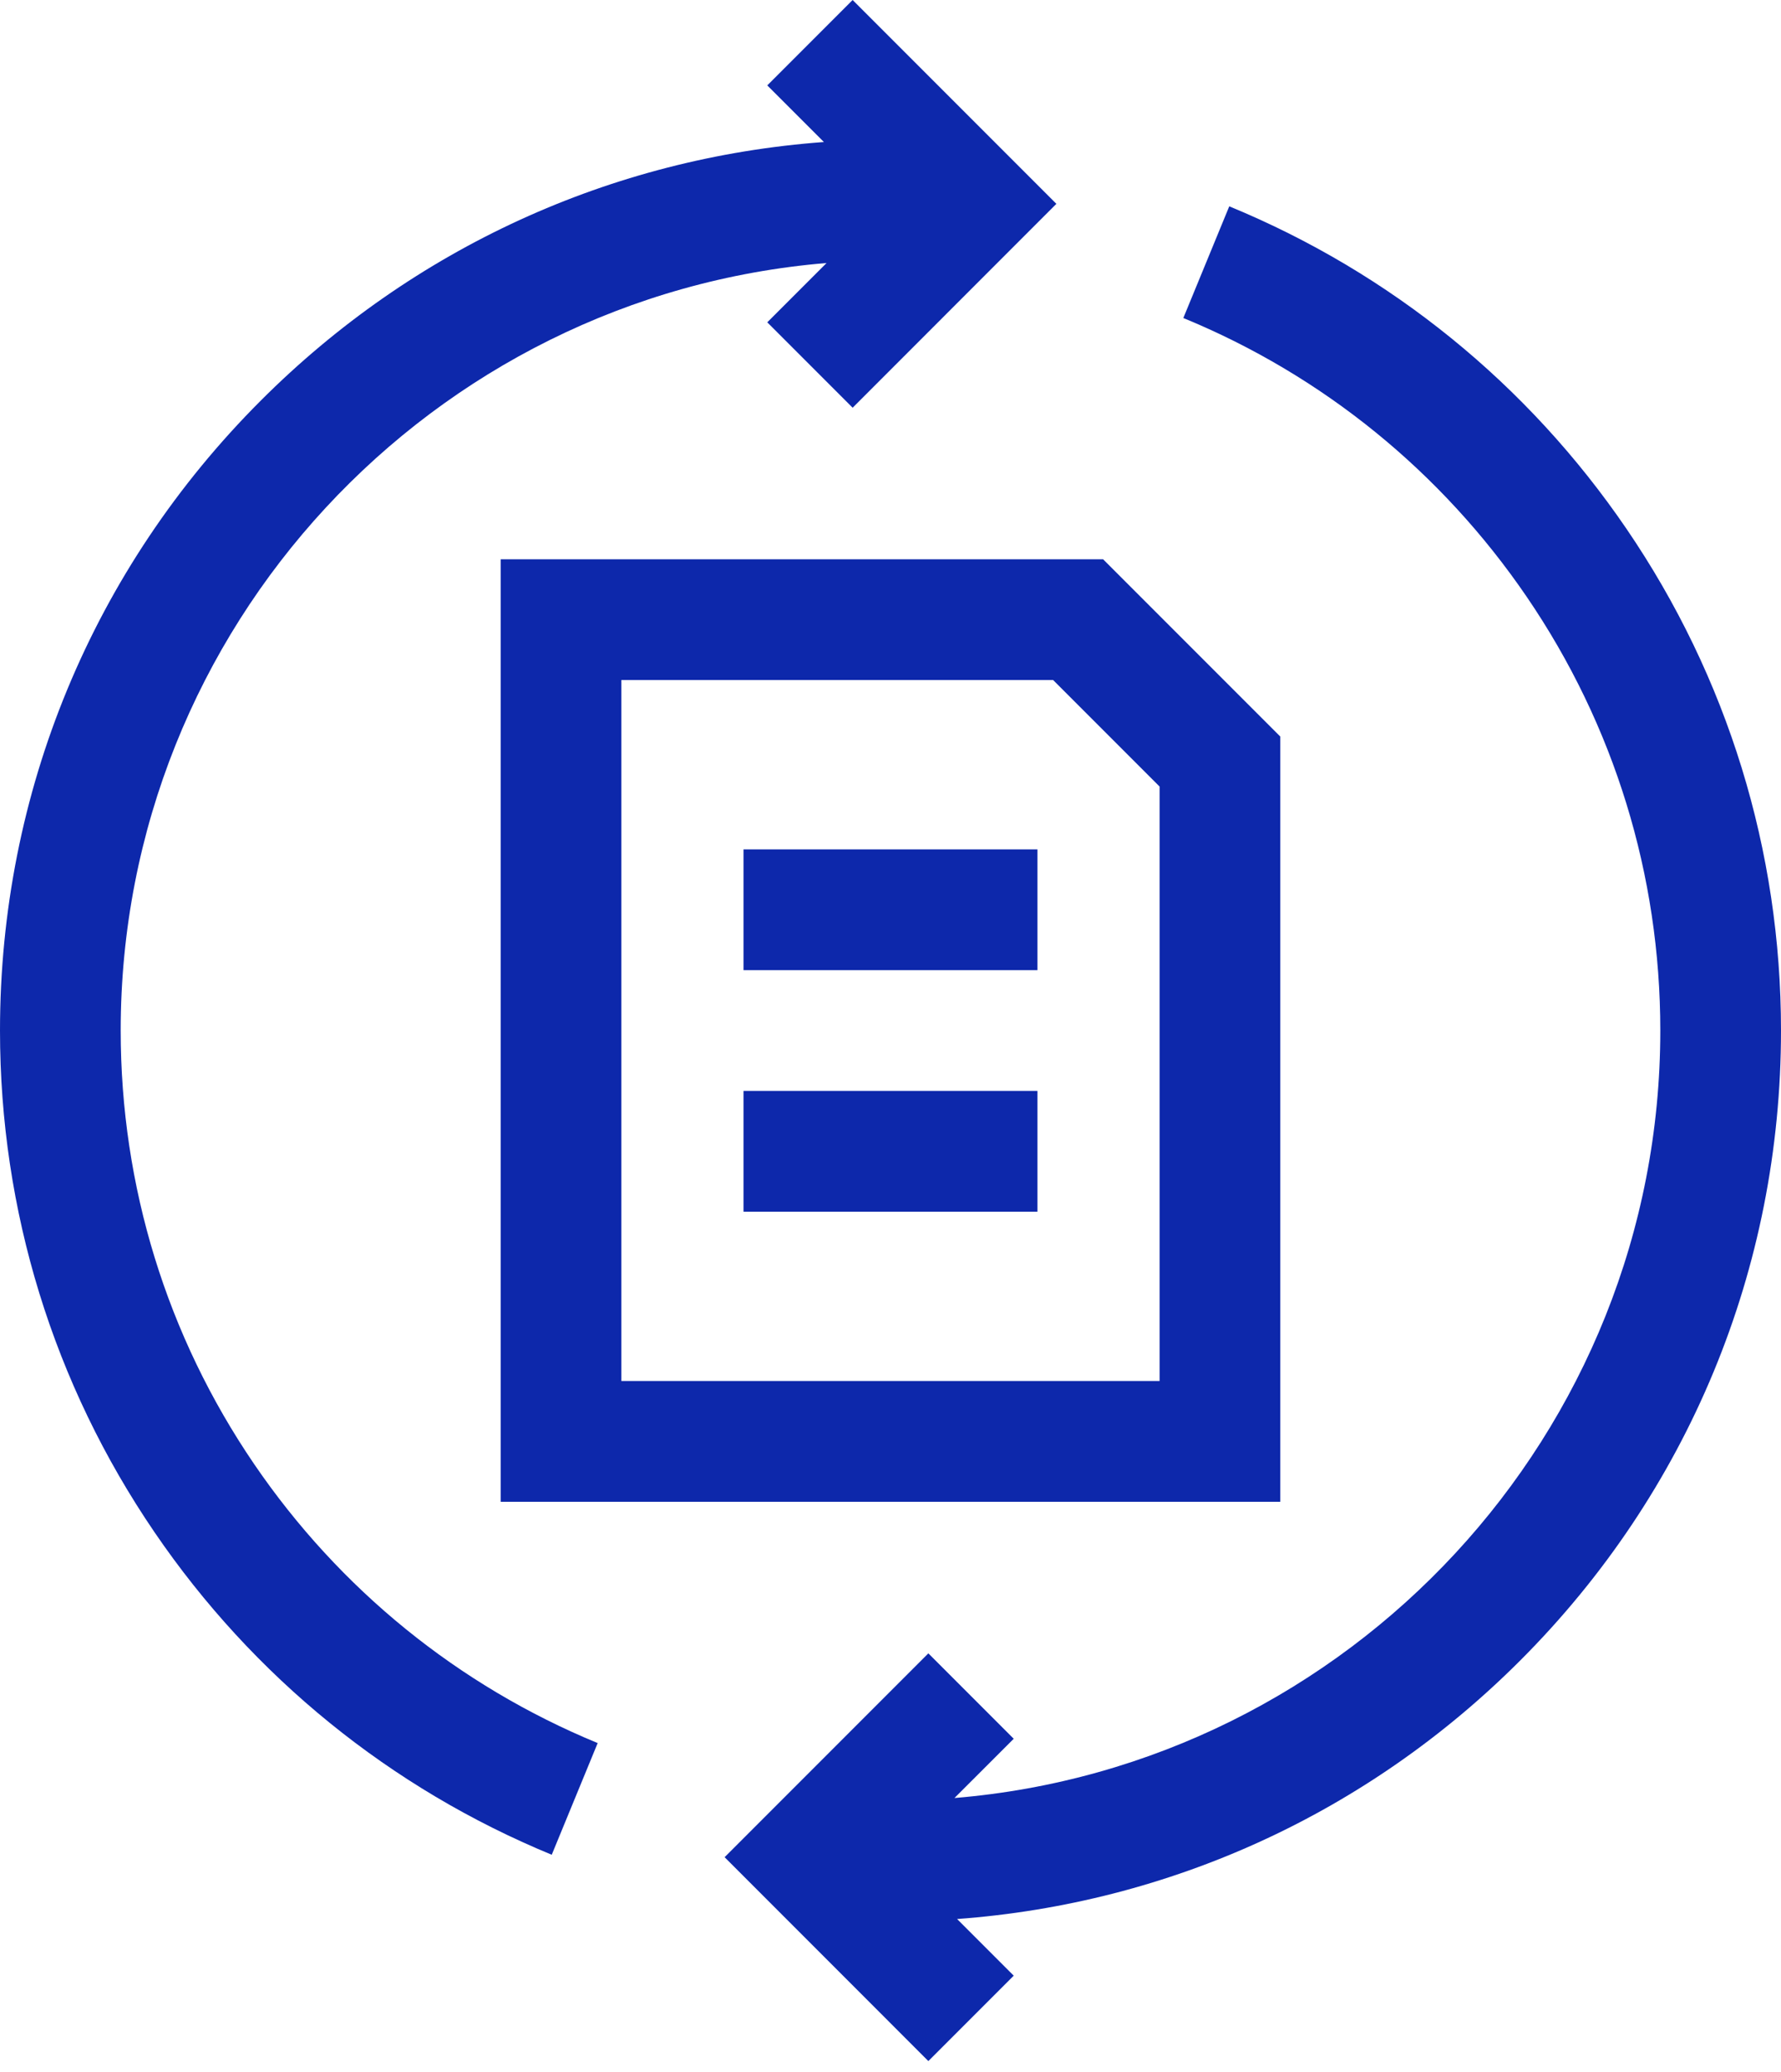
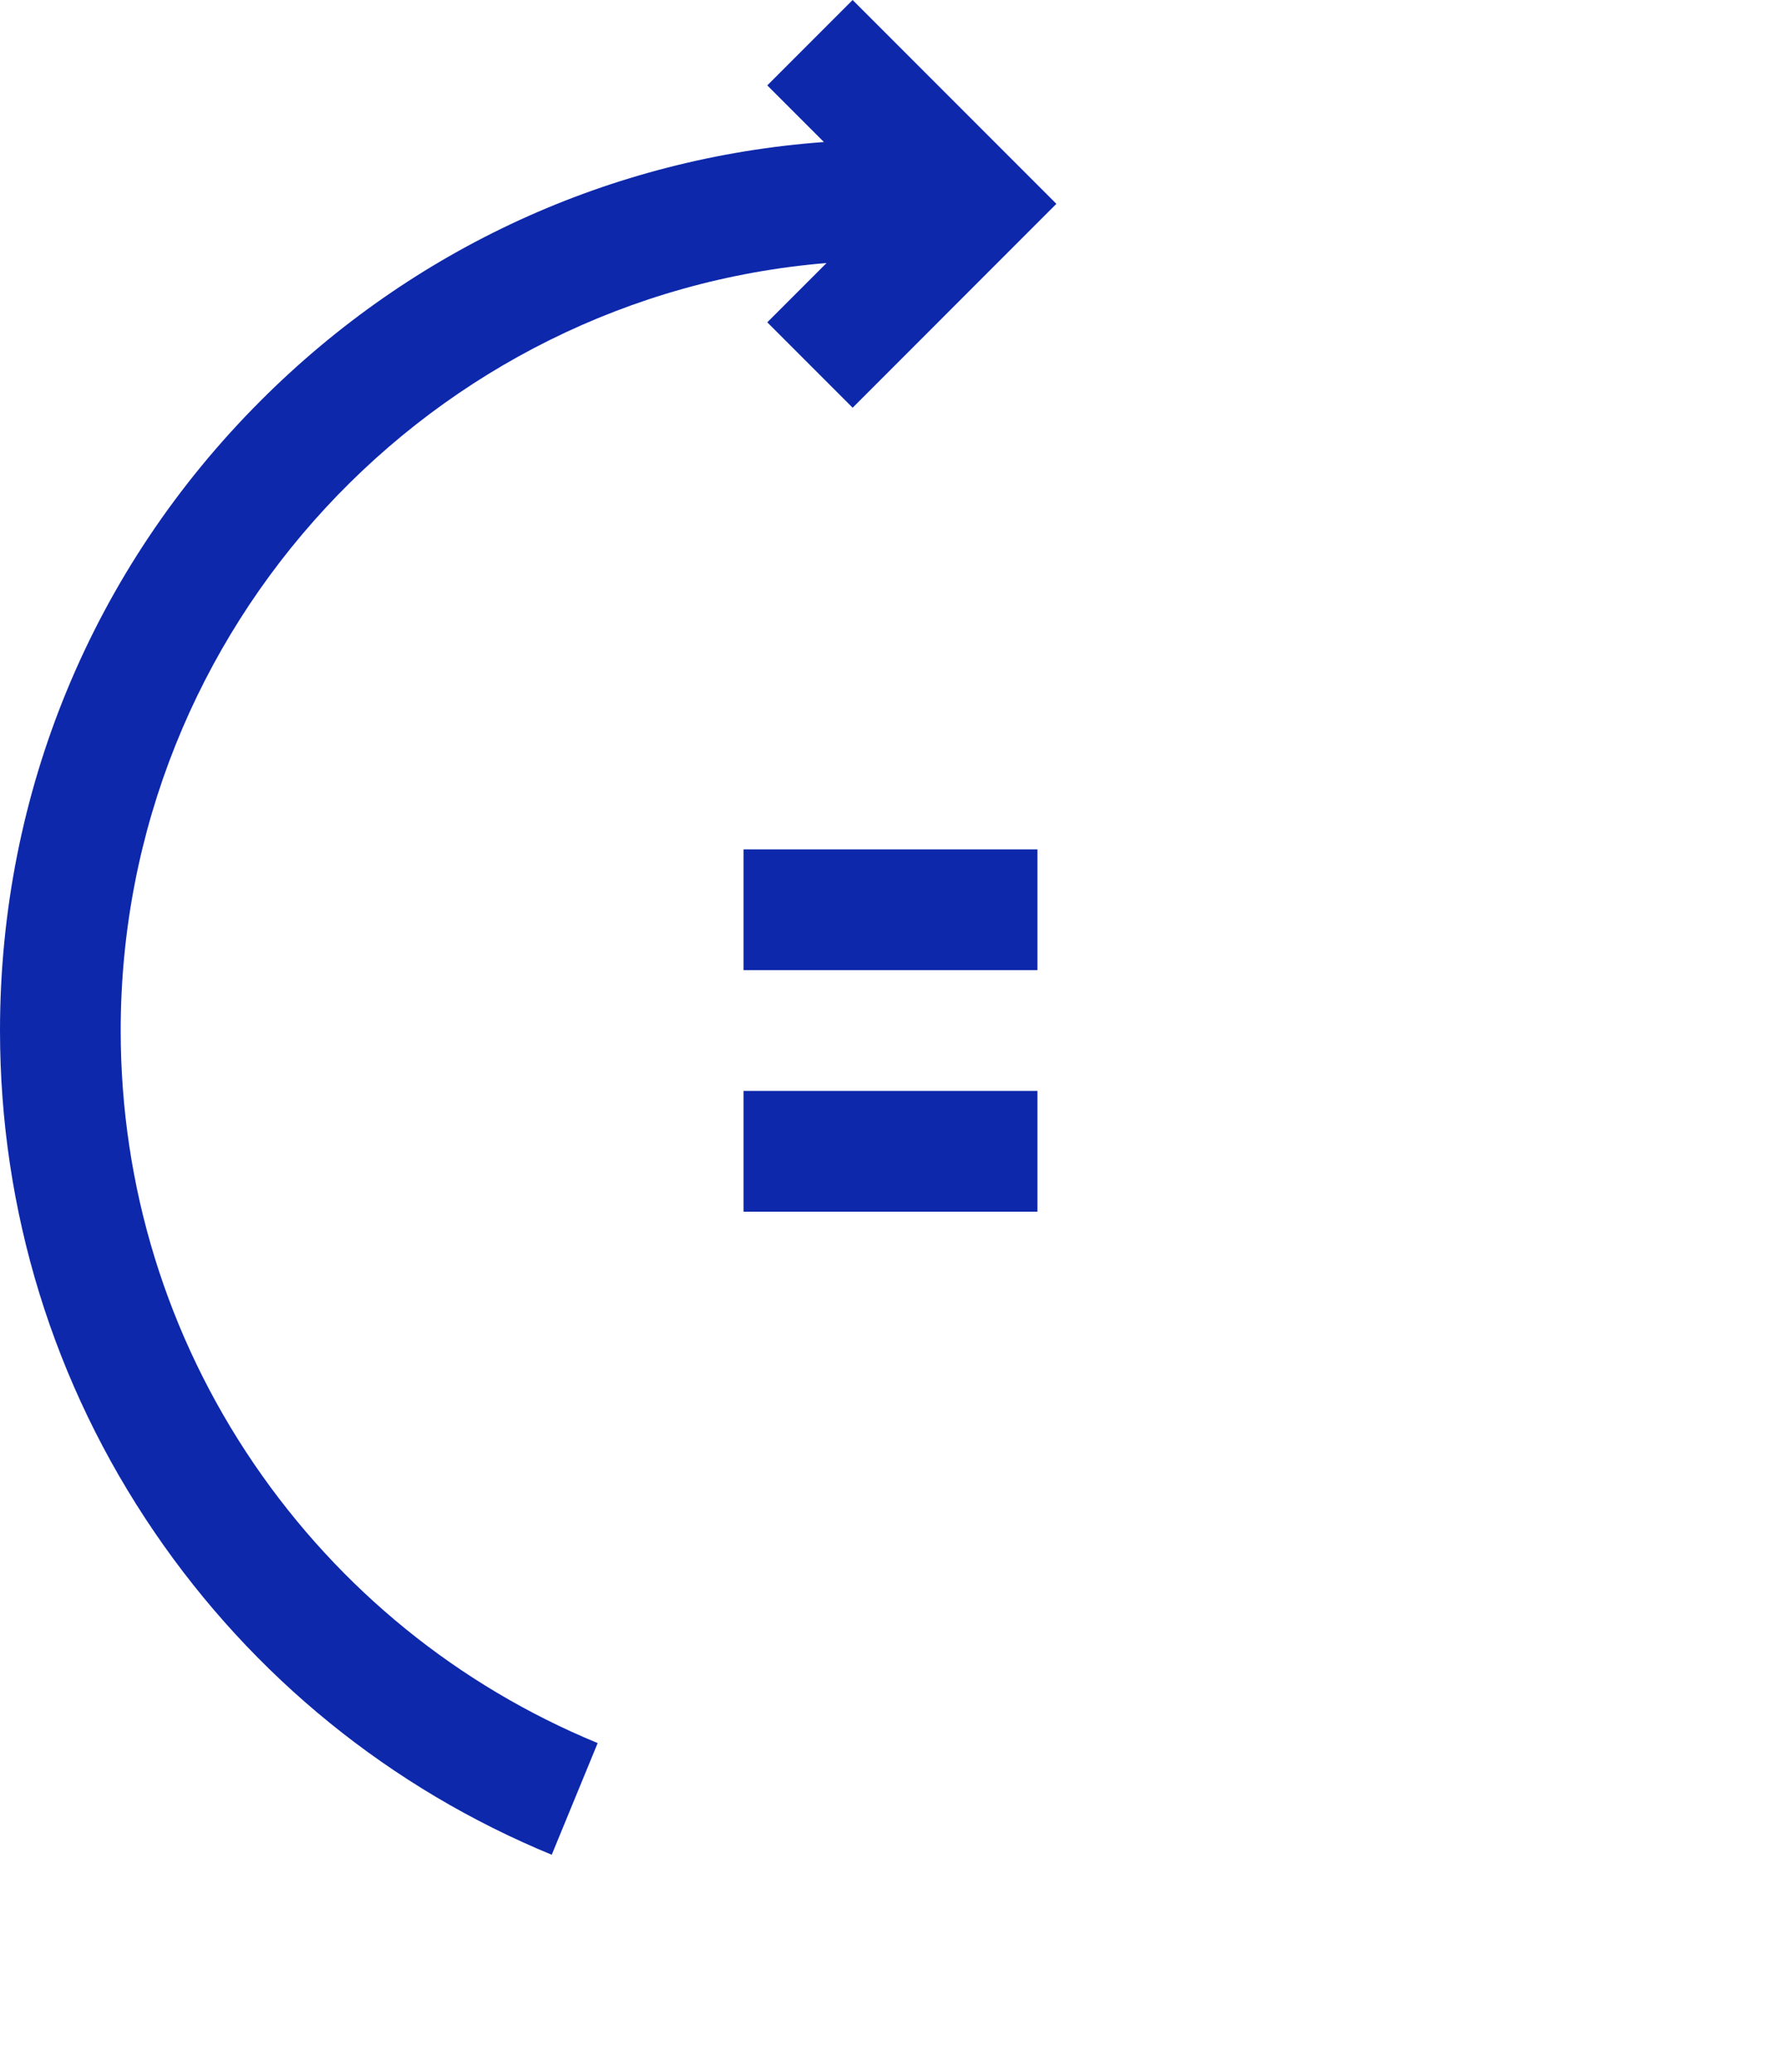
<svg xmlns="http://www.w3.org/2000/svg" width="43" height="50" viewBox="0 0 43 50" fill="none">
-   <path d="M12.088 36.24H30.911V17.774L26.633 13.496H12.088V36.24ZM15.002 16.41H25.426L27.997 18.981V33.326H15.002V16.41Z" fill="#0D28AB" />
-   <path d="M43 24.868C43 20.524 41.71 16.338 39.27 12.762C36.889 9.273 33.572 6.582 29.679 4.979L28.57 7.674C31.936 9.059 34.803 11.387 36.863 14.405C38.971 17.494 40.086 21.112 40.086 24.868C40.086 34.596 32.573 42.602 23.044 43.389L24.475 41.959L22.414 39.898L17.495 44.817L22.414 49.737L24.475 47.676L23.108 46.309C28.245 45.932 33.024 43.75 36.703 40.071C40.764 36.01 43 30.611 43 24.868Z" fill="#0D28AB" />
  <path d="M6.137 35.332C4.029 32.242 2.914 28.624 2.914 24.868C2.914 15.14 10.427 7.135 19.956 6.347L18.525 7.778L20.586 9.839L25.505 4.919L20.586 0L18.525 2.061L19.892 3.427C14.755 3.805 9.977 5.986 6.297 9.666C2.236 13.726 0 19.125 0 24.868C0 29.213 1.29 33.399 3.73 36.974C6.111 40.464 9.428 43.155 13.321 44.758L14.43 42.063C11.065 40.677 8.197 38.35 6.137 35.332Z" fill="#0D28AB" />
  <path d="M17.951 20.497H25.048V23.411H17.951V20.497Z" fill="#0D28AB" />
  <path d="M17.951 26.325H25.048V29.24H17.951V26.325Z" fill="#0D28AB" />
</svg>